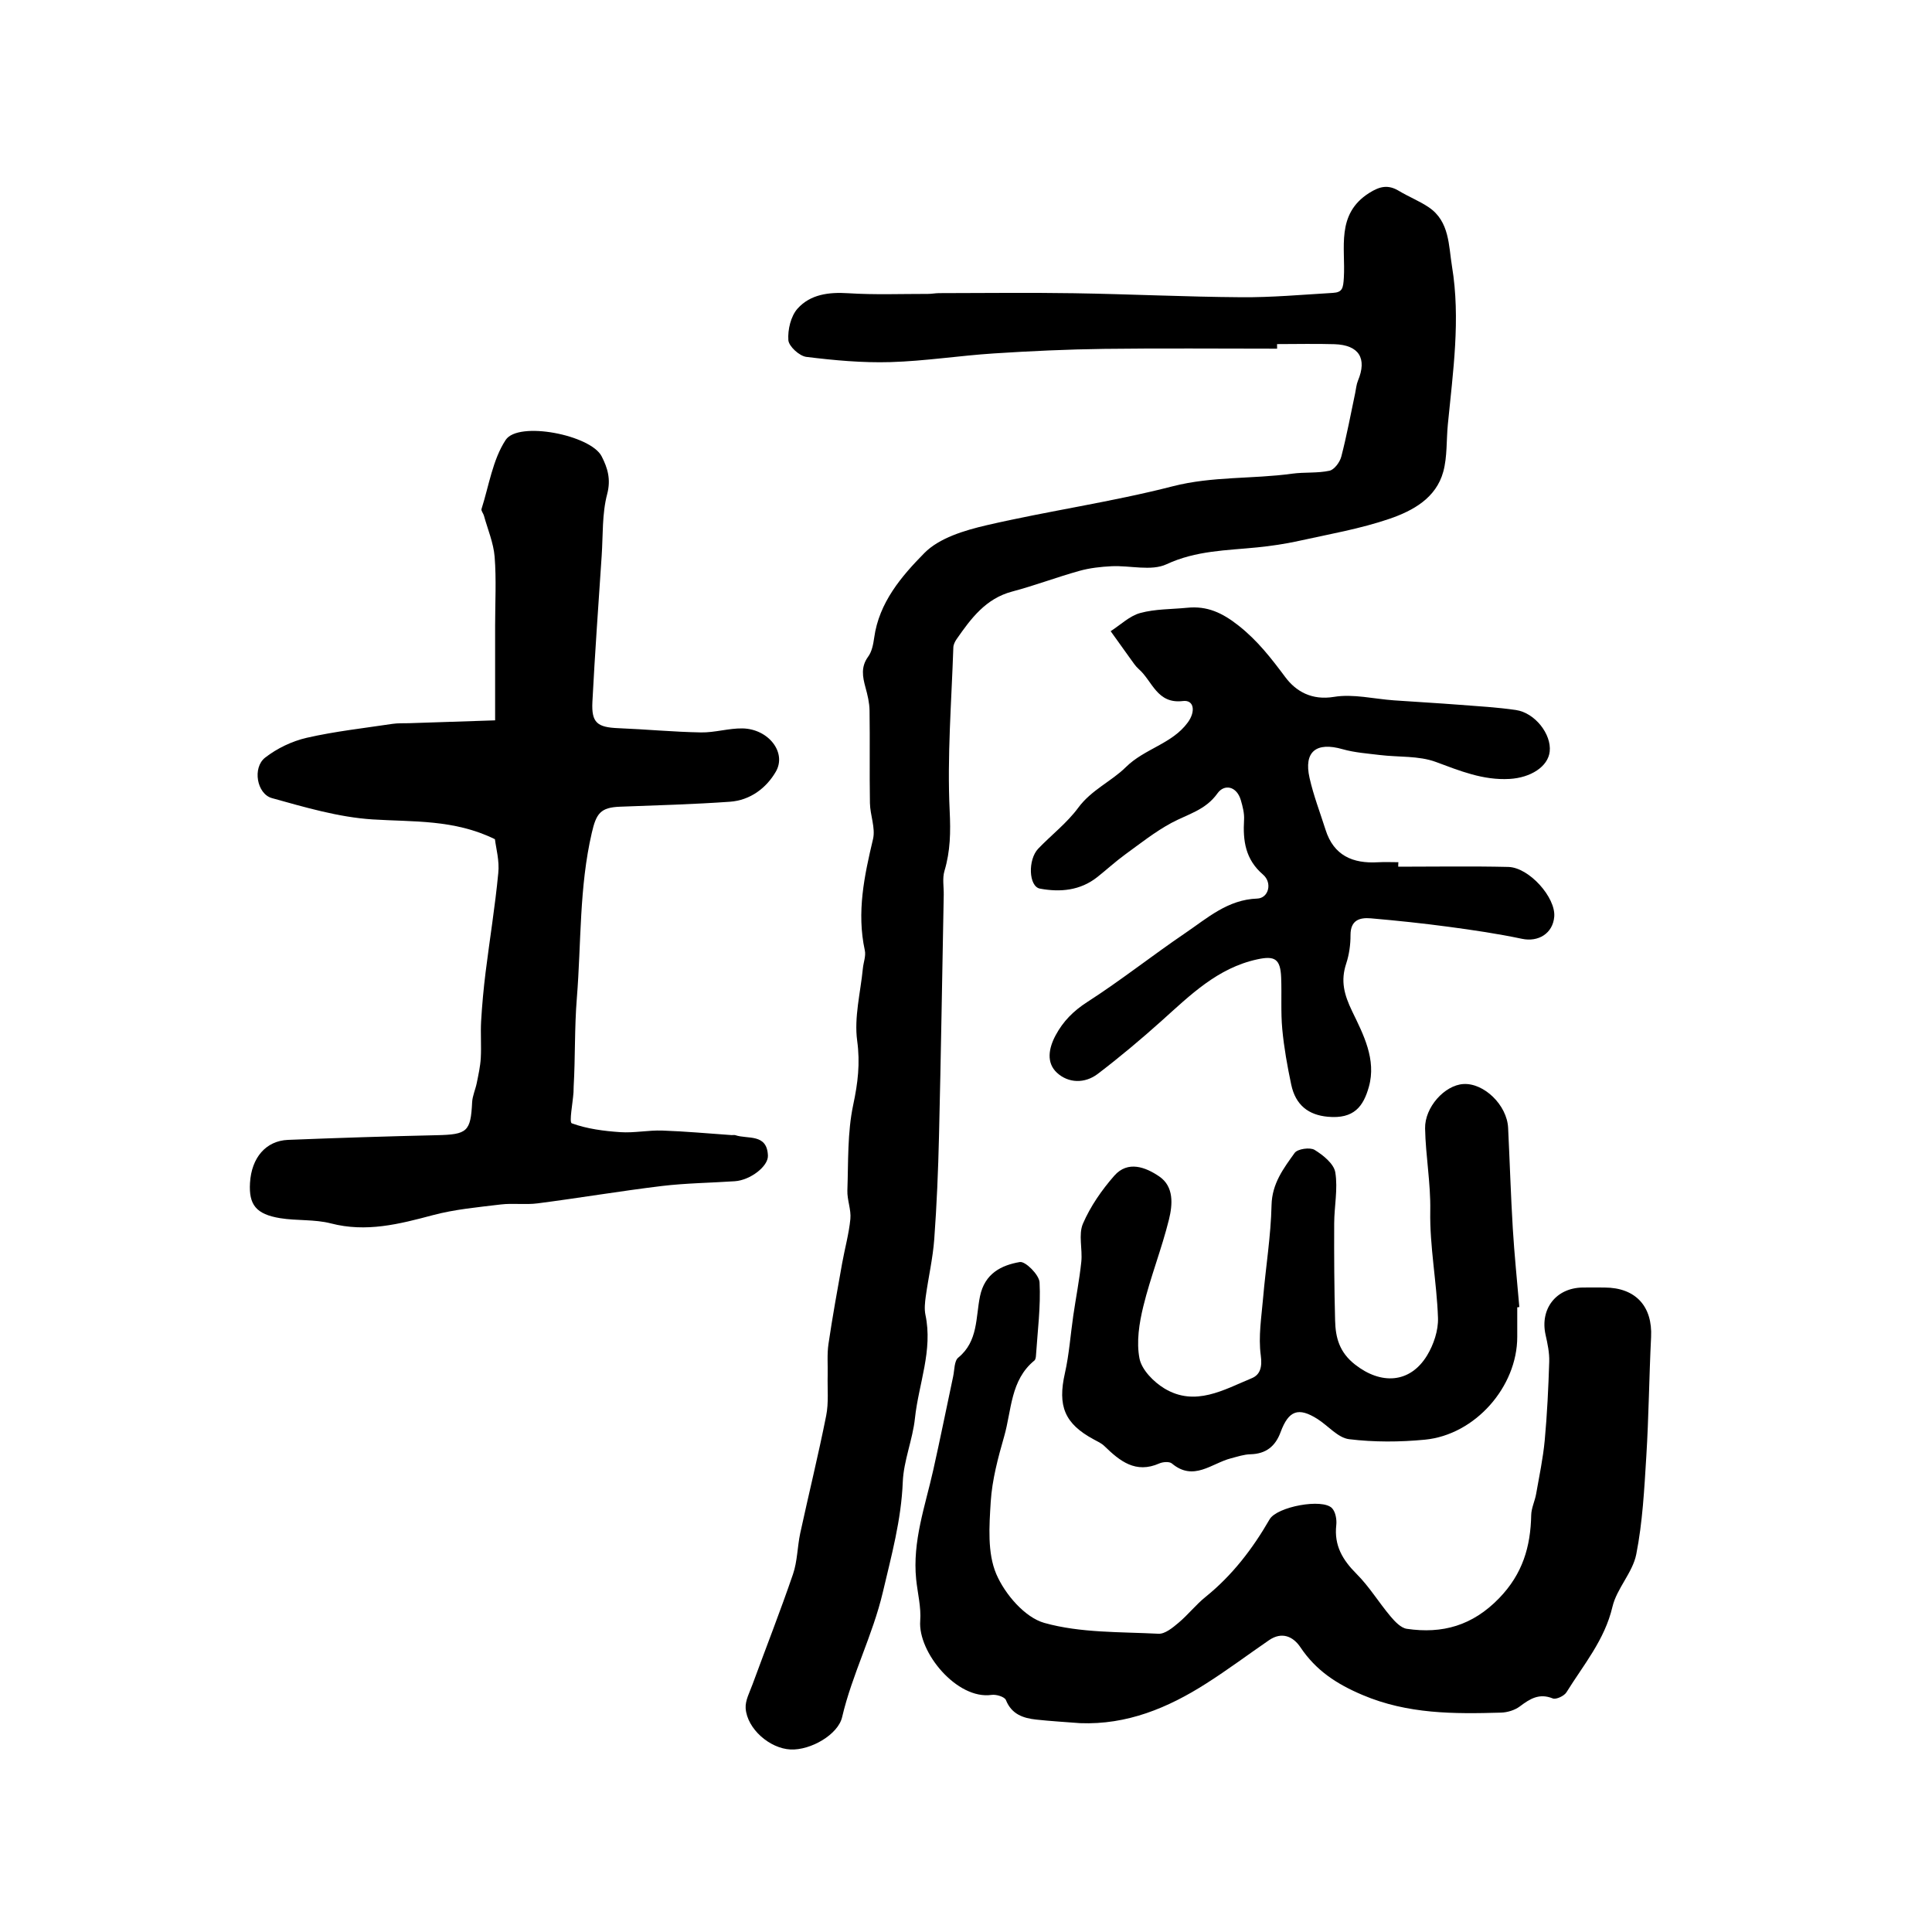
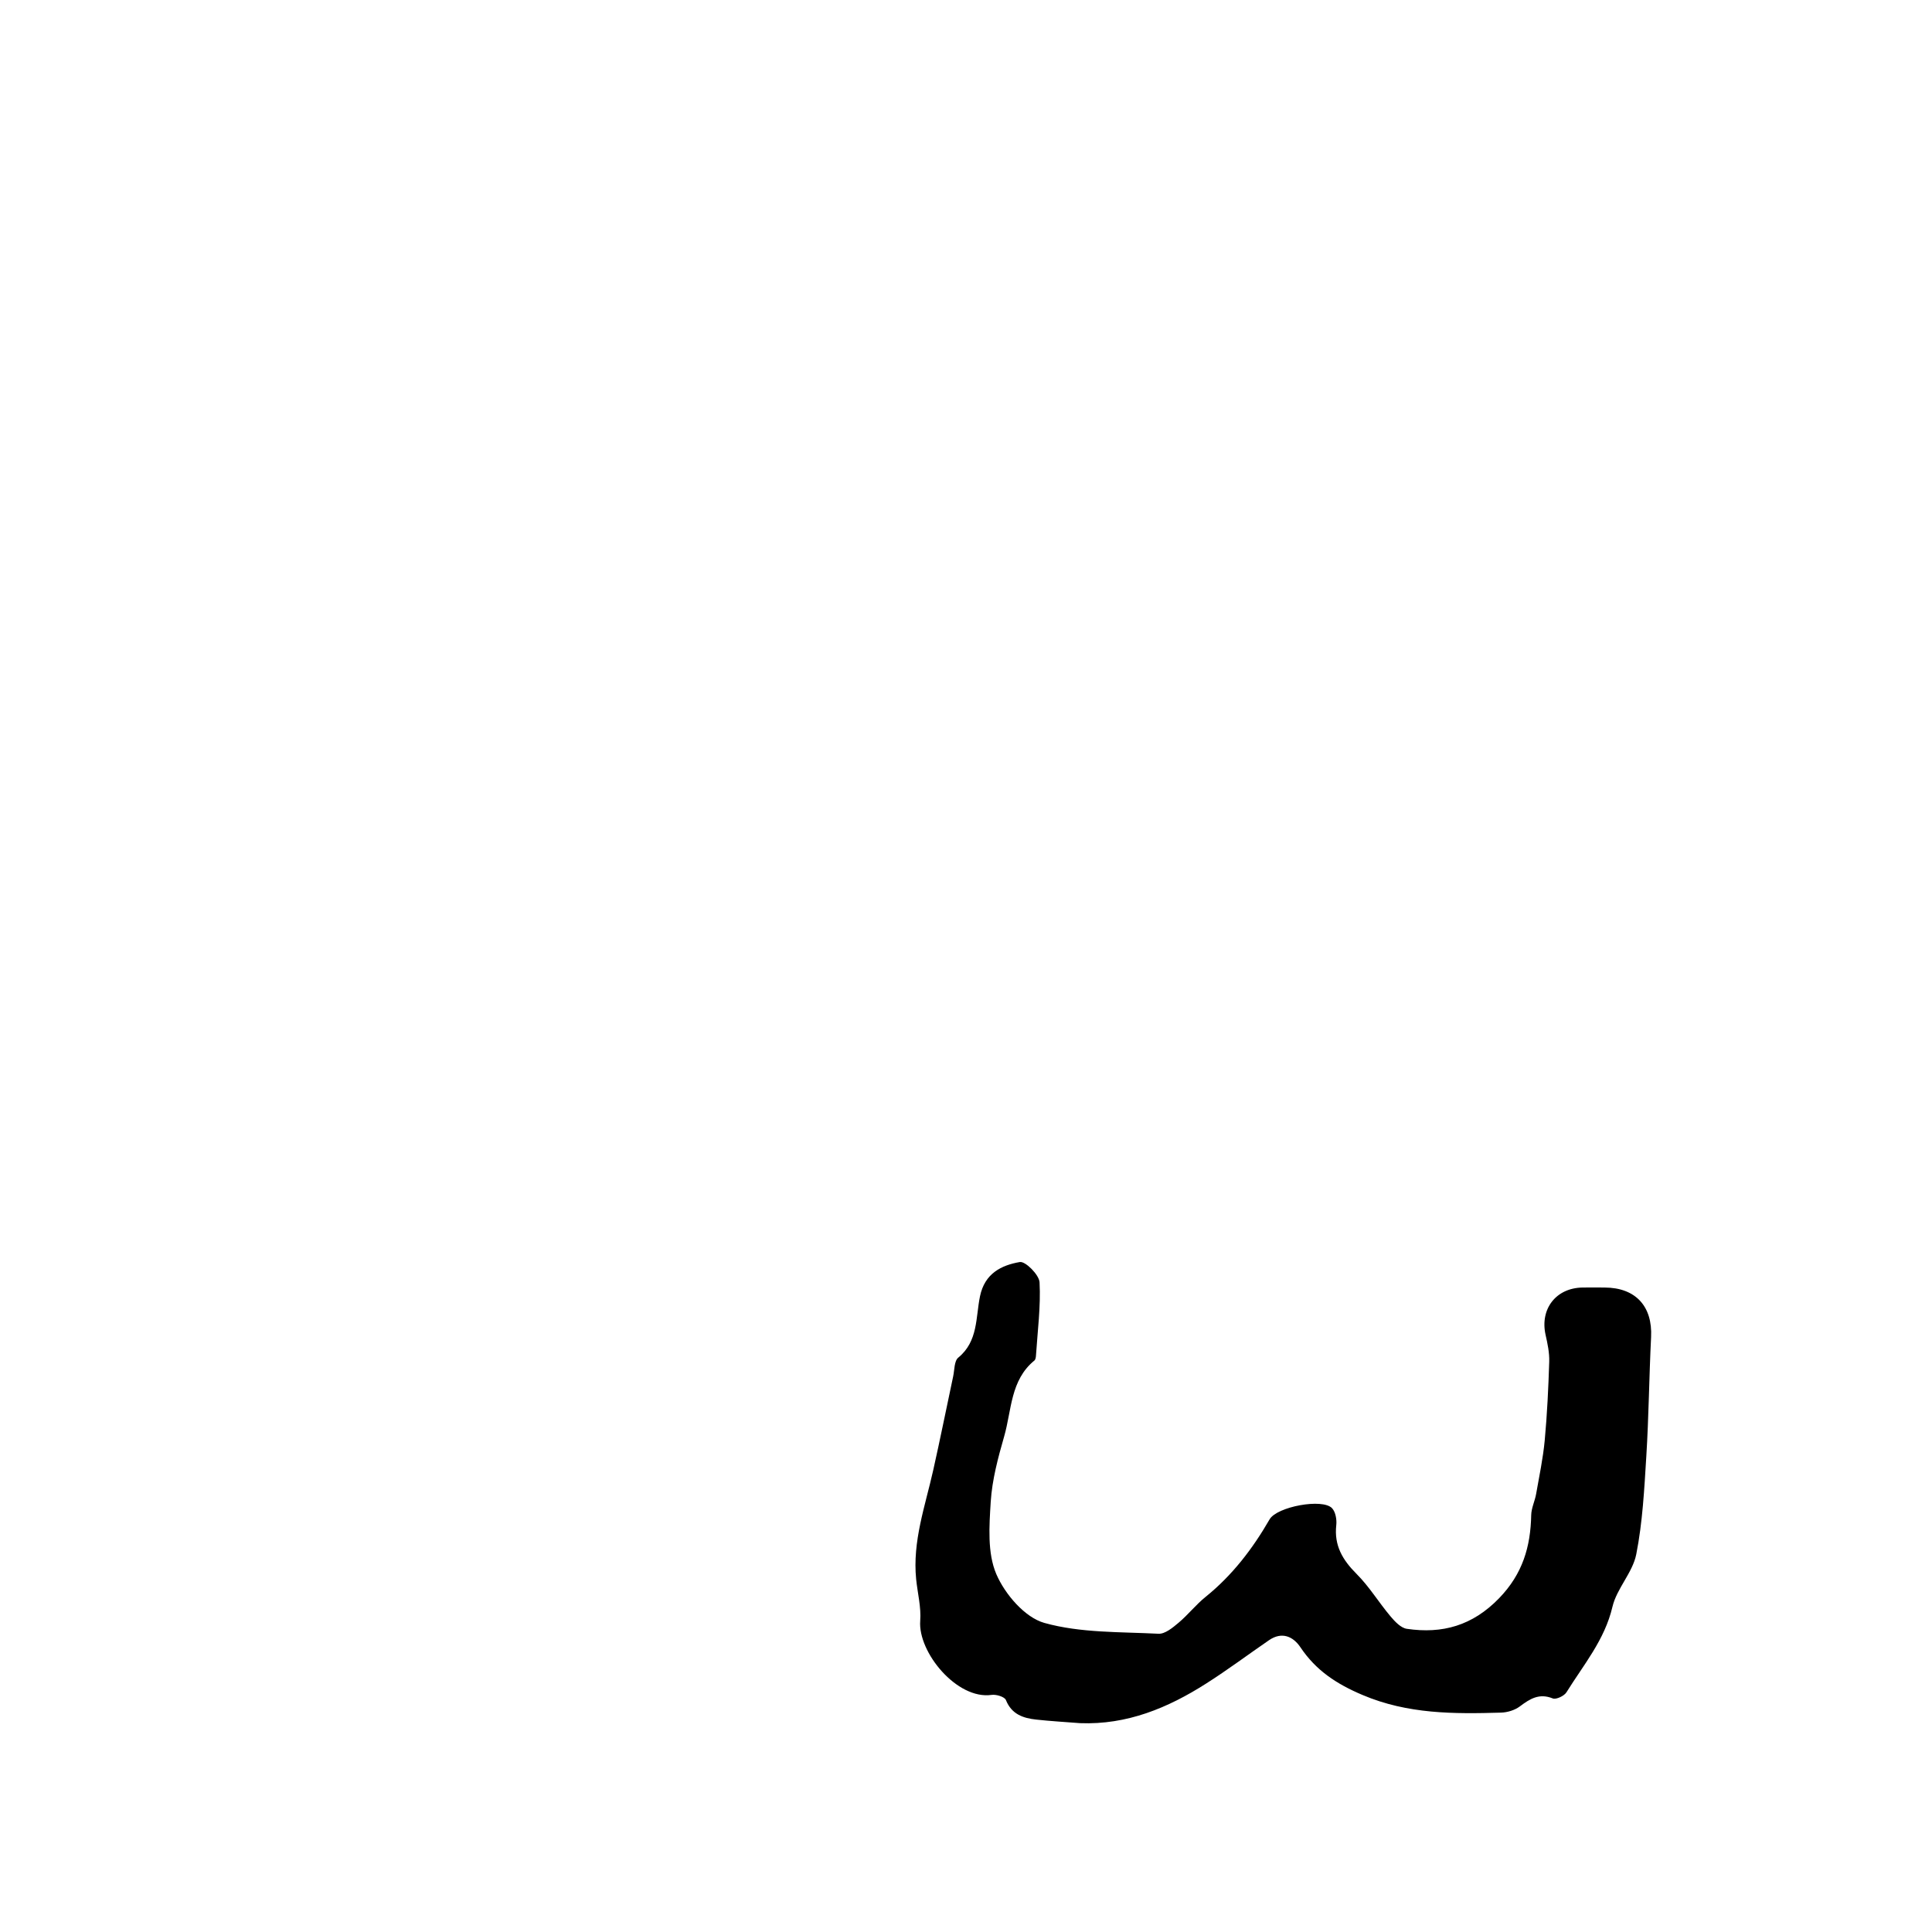
<svg xmlns="http://www.w3.org/2000/svg" version="1.1" id="zdic.net" x="0px" y="0px" viewBox="0 0 400 400" style="enable-background:new 0 0 400 400;" xml:space="preserve">
  <g>
-     <path d="M264.41,72.19c-11.94,0-23.88-0.11-35.82,0.04c-7.6,0.1-15.2,0.45-22.79,0.94c-7.16,0.46-14.29,1.59-21.45,1.8   c-5.8,0.17-11.65-0.37-17.41-1.08c-1.43-0.18-3.63-2.18-3.72-3.47c-0.15-2.16,0.51-4.96,1.9-6.52c2.65-2.96,6.46-3.45,10.5-3.19   c5.48,0.35,10.99,0.13,16.49,0.14c0.76,0,1.52-0.15,2.28-0.16c9.32-0.01,18.64-0.13,27.95,0.02c11.56,0.18,23.11,0.75,34.66,0.83   c6.32,0.05,12.65-0.53,18.97-0.9c1.96-0.12,2.13-0.95,2.26-3.17c0.37-6.1-1.69-13.12,5.23-17.51c2.26-1.43,3.97-1.77,6.2-0.42   c2.01,1.21,4.24,2.08,6.17,3.39c4.31,2.93,4.08,7.94,4.79,12.22c1.8,10.91,0.2,21.83-0.86,32.73c-0.32,3.26-0.1,6.65-0.94,9.76   c-1.49,5.5-6.32,8.11-11.1,9.76c-6.1,2.09-12.54,3.2-18.87,4.6c-2.81,0.62-5.69,1.04-8.55,1.33c-6.35,0.64-12.65,0.64-18.78,3.49   c-3.16,1.47-7.54,0.23-11.36,0.41c-2.24,0.11-4.52,0.36-6.67,0.96c-4.68,1.3-9.23,3.04-13.92,4.28c-5.5,1.45-8.53,5.58-11.51,9.85   c-0.34,0.49-0.66,1.13-0.68,1.7c-0.38,11.29-1.3,22.61-0.76,33.86c0.21,4.38,0.15,8.32-1.08,12.44c-0.46,1.53-0.12,3.3-0.15,4.95   c-0.32,16.66-0.58,33.32-0.98,49.98c-0.17,7.09-0.46,14.19-0.98,21.27c-0.29,3.98-1.21,7.91-1.76,11.88   c-0.17,1.25-0.32,2.6-0.07,3.81c1.57,7.38-1.41,14.29-2.17,21.42c-0.47,4.44-2.34,8.77-2.52,13.19   c-0.31,7.87-2.35,15.26-4.13,22.84c-2.1,8.91-6.36,17-8.43,25.86c-0.84,3.61-6.52,6.89-10.68,6.69c-4.3-0.2-8.99-4.26-9.29-8.53   c-0.11-1.62,0.84-3.34,1.43-4.97c2.79-7.6,5.75-15.14,8.37-22.79c0.92-2.69,0.9-5.68,1.5-8.49c1.76-8.11,3.75-16.18,5.37-24.32   c0.54-2.7,0.24-5.56,0.31-8.35c0.05-2.18-0.15-4.39,0.17-6.53c0.82-5.57,1.83-11.11,2.82-16.65c0.55-3.07,1.41-6.11,1.71-9.2   c0.19-1.93-0.69-3.95-0.62-5.92c0.21-5.93-0.01-11.98,1.21-17.72c0.96-4.51,1.46-8.59,0.82-13.26c-0.66-4.85,0.69-9.98,1.18-14.99   c0.12-1.25,0.66-2.57,0.4-3.73c-1.71-7.88-0.11-15.42,1.7-23.04c0.54-2.3-0.6-4.95-0.64-7.45c-0.11-6.39,0.02-12.78-0.08-19.16   c-0.02-1.6-0.41-3.22-0.84-4.78c-0.61-2.23-0.99-4.27,0.56-6.39c0.77-1.05,1.05-2.56,1.24-3.9c1-7.31,5.68-12.76,10.39-17.54   c3.1-3.14,8.34-4.7,12.9-5.76c12.78-2.96,25.83-4.8,38.52-8.06c8.23-2.11,16.52-1.48,24.73-2.61c2.56-0.35,5.23-0.07,7.72-0.61   c1.01-0.22,2.15-1.77,2.45-2.92c1.13-4.35,1.95-8.78,2.88-13.18c0.18-0.85,0.24-1.75,0.57-2.54c1.93-4.63,0.22-7.4-4.88-7.56   c-3.95-0.12-7.91-0.02-11.87-0.02C264.41,71.57,264.41,71.88,264.41,72.19z" />
-     <path d="M102.47,173.75c-8.43-4.14-16.91-3.56-25.35-4.1c-7.01-0.45-13.98-2.51-20.82-4.41c-3.15-0.88-4.06-6.32-1.41-8.38   c2.46-1.92,5.57-3.41,8.62-4.11c5.83-1.33,11.82-1.99,17.74-2.88c1.13-0.17,2.29-0.11,3.43-0.14c5.79-0.19,11.59-0.39,17.83-0.59   c0-7,0-13.35,0-19.69c0-4.72,0.27-9.47-0.1-14.16c-0.23-2.89-1.44-5.7-2.22-8.54c-0.13-0.47-0.61-1-0.5-1.36   c1.54-4.83,2.31-10.2,5-14.3c2.62-3.99,17.61-1.03,19.87,3.38c1.23,2.4,1.96,4.73,1.15,7.82c-1.08,4.08-0.85,8.5-1.14,12.78   c-0.67,10.08-1.4,20.16-1.92,30.25c-0.22,4.32,1.01,5.26,5.34,5.44c5.72,0.23,11.42,0.78,17.14,0.88c2.86,0.05,5.75-0.88,8.61-0.83   c5.36,0.11,9.18,4.99,6.89,8.95c-1.99,3.43-5.33,5.93-9.49,6.23c-7.58,0.54-15.18,0.74-22.78,1.03c-4.03,0.15-4.91,1.4-5.83,5.39   c-2.63,11.3-2.18,22.81-3.1,34.23c-0.5,6.14-0.31,12.24-0.66,18.34c-0.02,0.38-0.01,0.77-0.03,1.15c-0.15,2.24-0.94,6.22-0.36,6.44   c3.16,1.15,6.64,1.6,10.04,1.83c2.88,0.2,5.81-0.43,8.7-0.33c4.79,0.16,9.57,0.61,14.35,0.94c0.25,0.02,0.53-0.06,0.76,0.01   c2.58,0.89,6.59-0.41,6.76,4.25c0.08,2.21-3.65,5.07-6.84,5.29c-5.04,0.34-10.12,0.39-15.13,0.99c-8.58,1.04-17.11,2.48-25.69,3.59   c-2.51,0.33-5.11-0.07-7.63,0.23c-4.72,0.57-9.52,1-14.1,2.22c-6.98,1.86-13.78,3.6-21.1,1.7c-3.37-0.87-7.03-0.52-10.5-1.08   c-4.99-0.82-6.51-2.78-6.24-7.31c0.31-5.21,3.28-8.71,7.87-8.9c10.27-0.41,20.55-0.74,30.83-0.97c6.29-0.14,6.99-0.74,7.29-6.82   c0.07-1.34,0.69-2.65,0.96-3.99c0.34-1.71,0.73-3.43,0.83-5.16c0.14-2.54-0.07-5.09,0.07-7.63c0.2-3.39,0.51-6.78,0.93-10.15   c0.85-6.84,1.97-13.65,2.62-20.5C103.44,178.23,102.69,175.61,102.47,173.75z" />
    <path d="M223.6,356.76c-3.03-0.24-6.06-0.41-9.08-0.74c-2.71-0.3-5.08-1.1-6.26-4.05c-0.27-0.67-2.01-1.2-2.96-1.06   c-7.17,1.03-15.27-8.82-14.78-15.32c0.22-2.84-0.55-5.75-0.84-8.63c-0.79-7.83,1.86-15.11,3.53-22.56   c1.45-6.46,2.75-12.95,4.13-19.42c0.29-1.34,0.21-3.21,1.06-3.9c4.14-3.38,3.59-8.34,4.5-12.71c0.98-4.72,4.42-6.42,8.24-7.08   c1.16-0.2,4.01,2.65,4.09,4.21c0.26,5.01-0.41,10.07-0.74,15.11c-0.02,0.37-0.09,0.87-0.33,1.07c-4.98,4.07-4.7,10.28-6.25,15.68   c-1.27,4.43-2.5,8.99-2.79,13.55c-0.31,5.01-0.72,10.6,1.15,14.98c1.78,4.16,5.91,8.99,9.96,10.12c7.5,2.1,15.69,1.83,23.62,2.24   c1.35,0.07,2.94-1.25,4.14-2.26c1.98-1.66,3.6-3.75,5.61-5.37c5.53-4.46,9.74-9.96,13.26-16.06c1.51-2.62,10.99-4.4,12.94-2.29   c0.72,0.78,0.99,2.36,0.86,3.5c-0.47,4.2,1.3,7.19,4.19,10.08c2.64,2.63,4.62,5.93,7.04,8.8c0.91,1.08,2.15,2.4,3.38,2.58   c7.36,1.08,13.59-0.65,19.1-6.33c4.87-5.03,6.52-10.65,6.65-17.22c0.03-1.46,0.76-2.9,1.02-4.38c0.65-3.69,1.43-7.38,1.78-11.1   c0.5-5.41,0.76-10.85,0.93-16.28c0.06-1.85-0.35-3.75-0.76-5.58c-1.18-5.34,2.16-9.68,7.64-9.77c1.53-0.03,3.06-0.01,4.59,0   c6.42,0.02,9.94,3.89,9.62,10.27c-0.41,8.23-0.48,16.48-0.99,24.7c-0.42,6.78-0.77,13.63-2.08,20.26   c-0.75,3.8-4.04,7.07-4.93,10.87c-1.61,6.87-5.99,12.01-9.52,17.7c-0.47,0.76-2.15,1.55-2.84,1.27c-2.8-1.13-4.71,0.07-6.81,1.65   c-1.05,0.79-2.58,1.25-3.9,1.29c-9.73,0.28-19.3,0.33-28.69-3.66c-5.4-2.29-9.63-5.08-12.84-9.87c-1.52-2.26-3.85-3.29-6.51-1.46   c-4.34,2.98-8.57,6.15-13.01,8.97C241.8,353.61,233.32,357.14,223.6,356.76z" />
-     <path d="M289.49,179.44c7.59,0,15.19-0.13,22.78,0.05c4.33,0.1,9.84,6.33,9.52,10.29c-0.28,3.48-3.3,5.31-6.68,4.59   c-5.02-1.06-10.11-1.81-15.19-2.49c-5.35-0.72-10.72-1.28-16.1-1.75c-2.34-0.2-4.22,0.38-4.21,3.47c0.01,1.97-0.28,4.03-0.89,5.89   c-1.19,3.6-0.45,6.41,1.25,9.93c2.28,4.71,5.03,9.93,3.44,15.59c-1.13,4.04-3.06,6.71-8.52,6.2c-3.95-0.37-6.65-2.36-7.56-6.67   c-0.8-3.79-1.49-7.62-1.85-11.47c-0.33-3.54-0.09-7.12-0.23-10.68c-0.15-3.88-1.34-4.55-4.93-3.77   c-8.24,1.78-13.89,7.41-19.82,12.73c-4.26,3.82-8.66,7.51-13.21,10.98c-2.69,2.05-6.1,1.96-8.47-0.24   c-2.22-2.06-1.72-5.04-0.26-7.75c1.57-2.92,3.67-5.03,6.54-6.88c6.95-4.47,13.45-9.63,20.3-14.28c4.57-3.1,8.79-6.93,14.89-7.14   c2.35-0.08,3.2-3.25,1.2-4.97c-3.65-3.13-4.18-6.99-3.92-11.35c0.08-1.34-0.29-2.75-0.67-4.06c-0.87-2.94-3.44-3.38-4.84-1.4   c-2.48,3.49-6.18,4.31-9.52,6.11c-3.41,1.84-6.49,4.29-9.64,6.58c-1.97,1.44-3.78,3.1-5.69,4.62c-3.55,2.82-7.7,3.19-11.9,2.41   c-2.34-0.44-2.54-5.99-0.35-8.28c2.74-2.85,5.96-5.32,8.28-8.47c2.72-3.69,6.9-5.48,9.84-8.39c3.92-3.88,9.6-4.81,12.86-9.29   c1.63-2.25,1.29-4.69-1.02-4.41c-5.4,0.66-6.33-4.16-9.16-6.62c-0.64-0.56-1.13-1.32-1.64-2.02c-1.4-1.93-2.78-3.88-4.17-5.82   c2.03-1.3,3.9-3.15,6.11-3.76c3.11-0.85,6.48-0.77,9.74-1.09c4.14-0.42,7.27,1.04,10.65,3.71c3.94,3.11,6.75,6.76,9.67,10.67   c2.2,2.94,5.47,4.83,10.07,4.07c3.99-0.66,8.27,0.43,12.42,0.72c4.53,0.32,9.07,0.57,13.6,0.92c3.89,0.3,7.79,0.52,11.64,1.08   c3.96,0.58,7.39,5.02,7,8.59c-0.34,3.15-3.96,5.43-8.31,5.68c-5.49,0.31-10.27-1.67-15.27-3.52c-3.55-1.31-7.69-0.96-11.56-1.43   c-2.6-0.32-5.26-0.5-7.75-1.21c-5.45-1.56-8.07,0.5-6.83,5.96c0.82,3.64,2.18,7.16,3.31,10.72c1.69,5.36,5.65,7.04,10.87,6.73   c1.4-0.08,2.81-0.01,4.21-0.01C289.49,178.81,289.49,179.12,289.49,179.44z" />
-     <path d="M314.13,270.67c0,2.04,0,4.08,0,6.12c0,10.31-8.7,20.27-19.12,21.28c-5.19,0.5-10.52,0.53-15.68-0.1   c-2.32-0.28-4.34-2.77-6.54-4.17c-3.97-2.52-5.99-1.8-7.66,2.72c-1.08,2.92-3.02,4.49-6.24,4.57c-1.34,0.03-2.68,0.49-4,0.83   c-4.02,1.02-7.75,4.86-12.26,1.08c-0.52-0.44-1.86-0.34-2.61-0.01c-4.9,2.16-8.16-0.48-11.36-3.59c-0.61-0.6-1.45-0.97-2.22-1.39   c-6.05-3.26-7.5-6.93-5.96-13.72c0.88-3.9,1.15-7.93,1.73-11.9c0.54-3.71,1.27-7.4,1.66-11.13c0.28-2.64-0.63-5.65,0.34-7.91   c1.55-3.59,3.9-6.98,6.5-9.94c2.81-3.19,6.5-1.75,9.3,0.16c3.08,2.1,2.77,5.84,2.01,8.92c-1.5,6.05-3.82,11.89-5.3,17.94   c-0.86,3.5-1.47,7.39-0.8,10.83c0.46,2.35,2.94,4.87,5.18,6.22c6.36,3.82,12.28,0.25,18.07-2.14c1.74-0.72,2.19-2.31,1.86-4.72   c-0.53-3.9,0.15-7.99,0.49-11.98c0.55-6.39,1.6-12.75,1.74-19.14c0.1-4.48,2.49-7.6,4.79-10.81c0.6-0.83,3.17-1.2,4.12-0.62   c1.78,1.09,4,2.88,4.29,4.66c0.56,3.42-0.22,7.04-0.23,10.57c-0.03,6.7,0.01,13.41,0.19,20.11c0.09,3.53,0.87,6.55,4.12,9.1   c5.33,4.19,11.35,3.96,14.91-1.86c1.37-2.25,2.36-5.2,2.27-7.79c-0.25-7.41-1.74-14.81-1.6-22.19c0.1-5.77-0.96-11.35-1.07-17.03   c-0.09-4.41,4.05-8.95,7.9-9.2c4.28-0.28,9.06,4.35,9.29,9.07c0.34,6.96,0.55,13.92,0.97,20.87c0.33,5.42,0.89,10.82,1.35,16.23   C314.41,270.64,314.27,270.66,314.13,270.67z" />
  </g>
</svg>